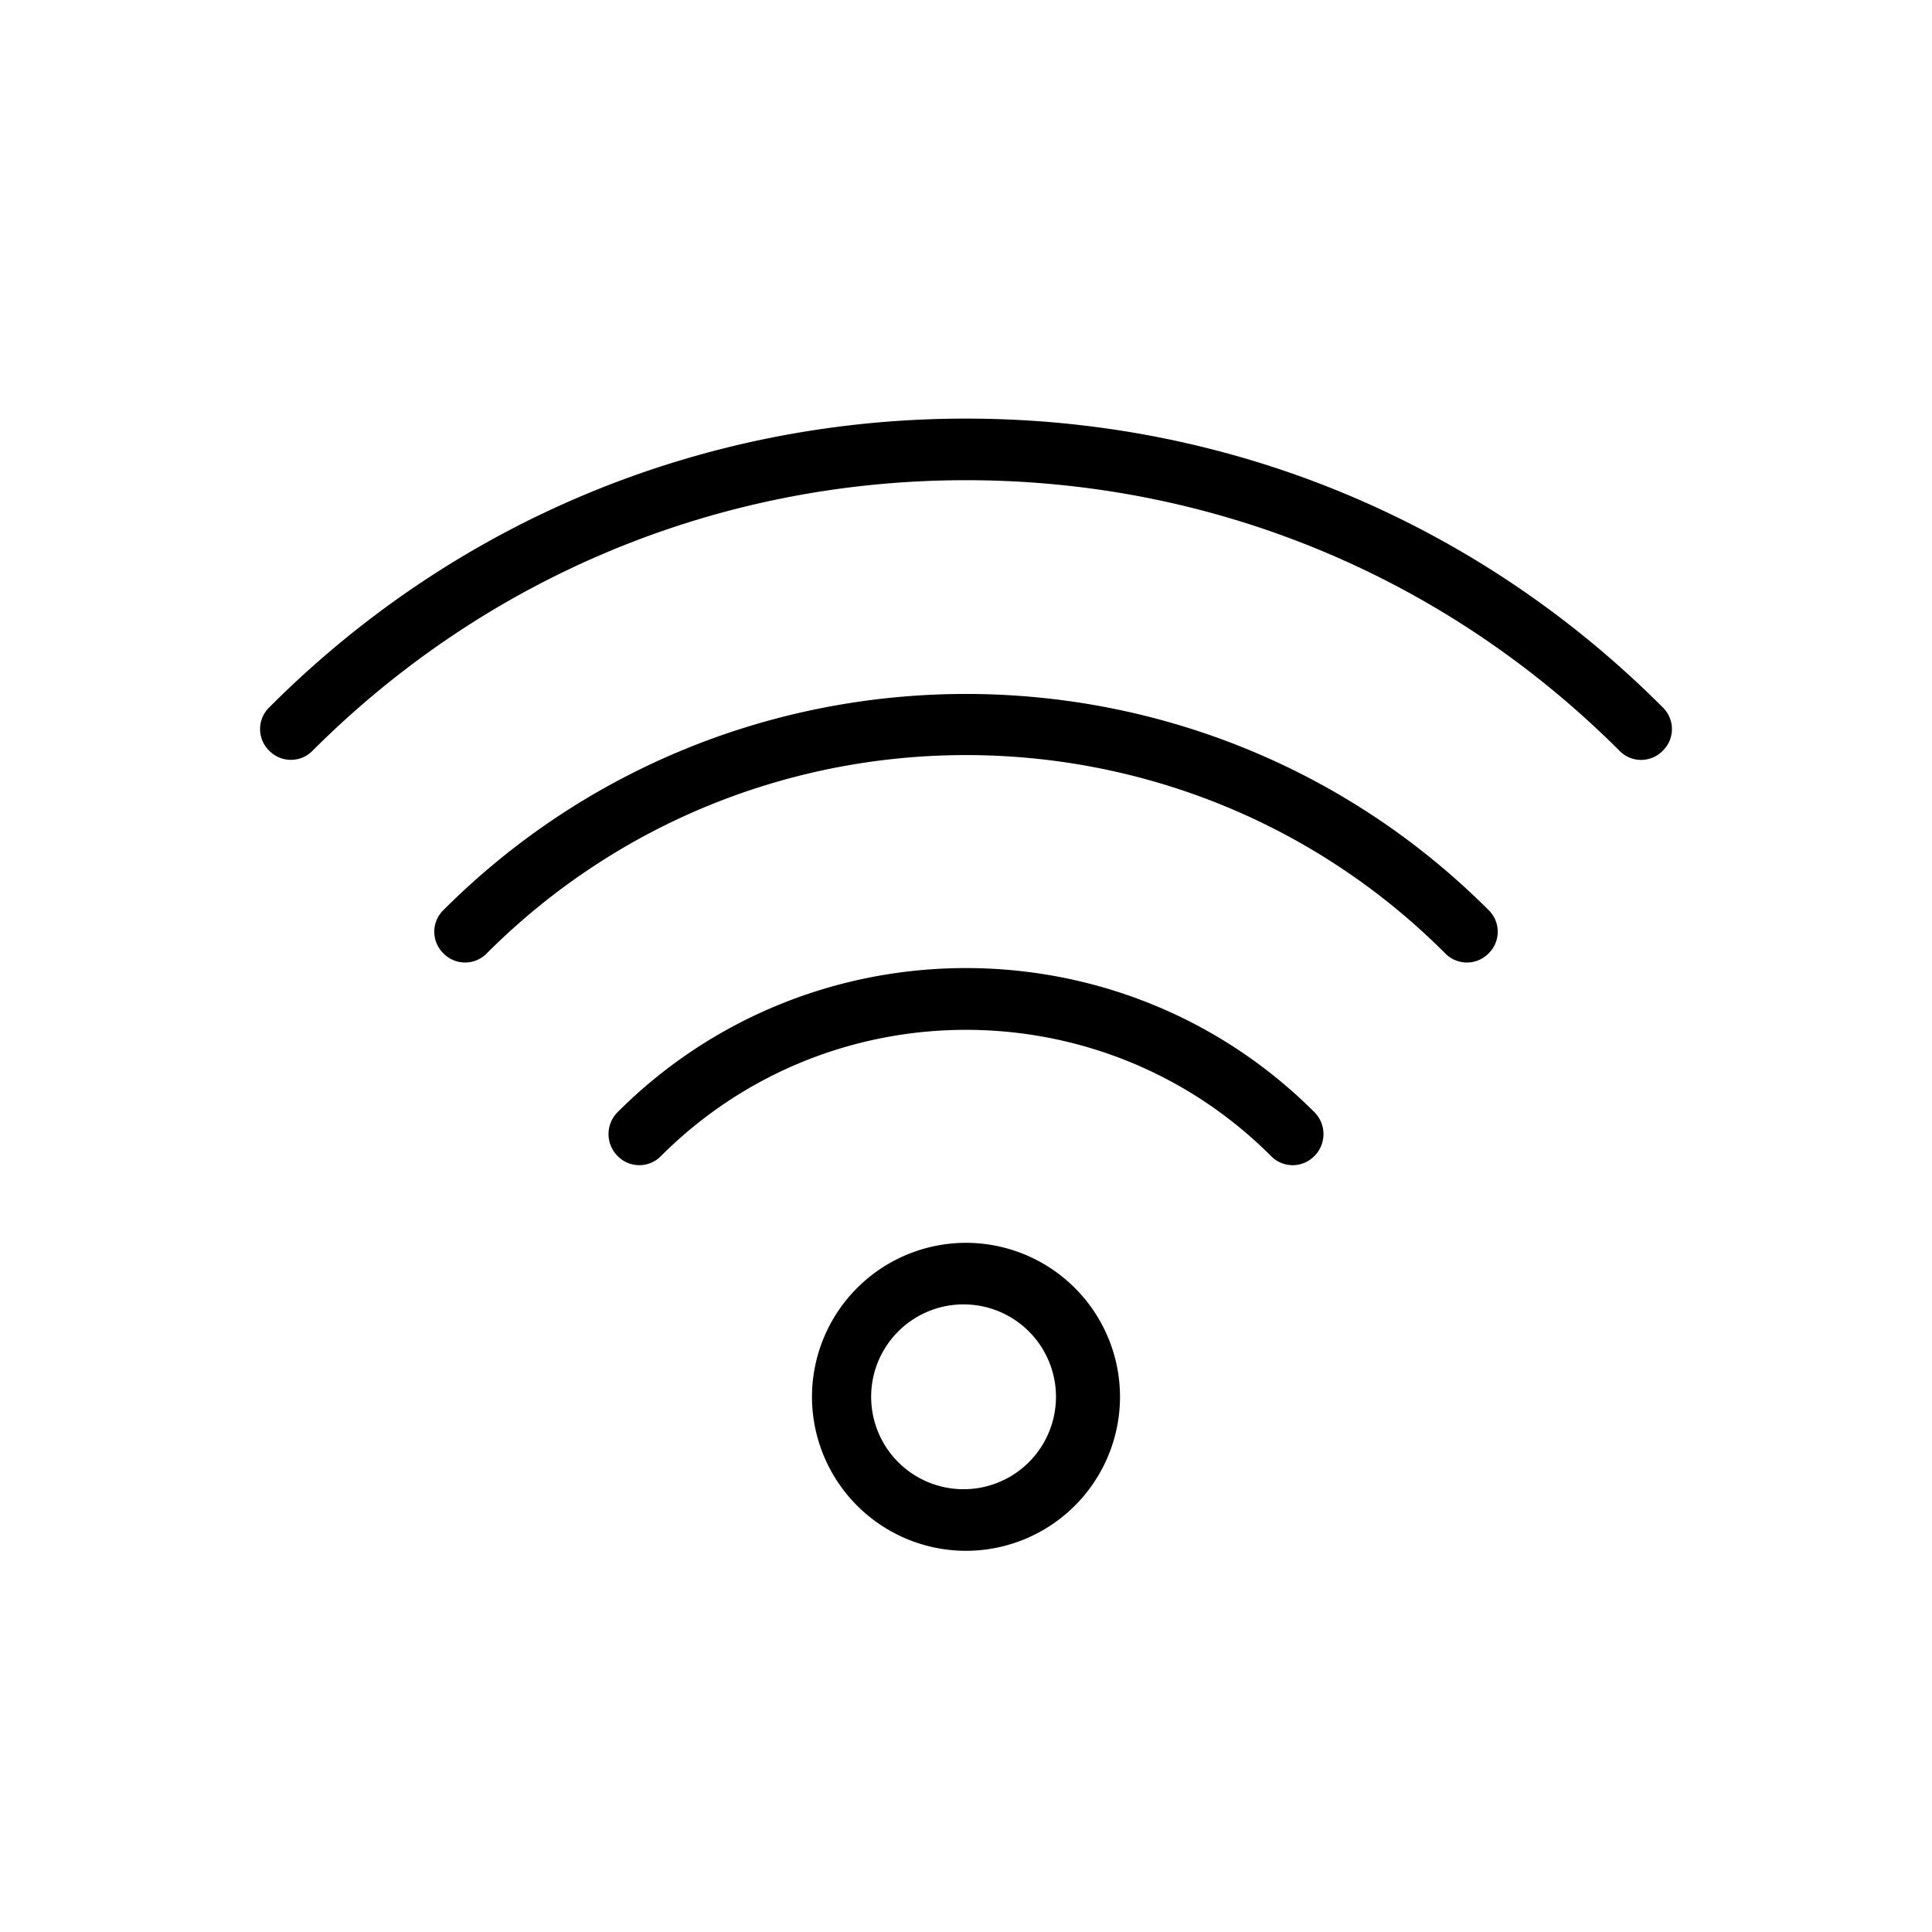
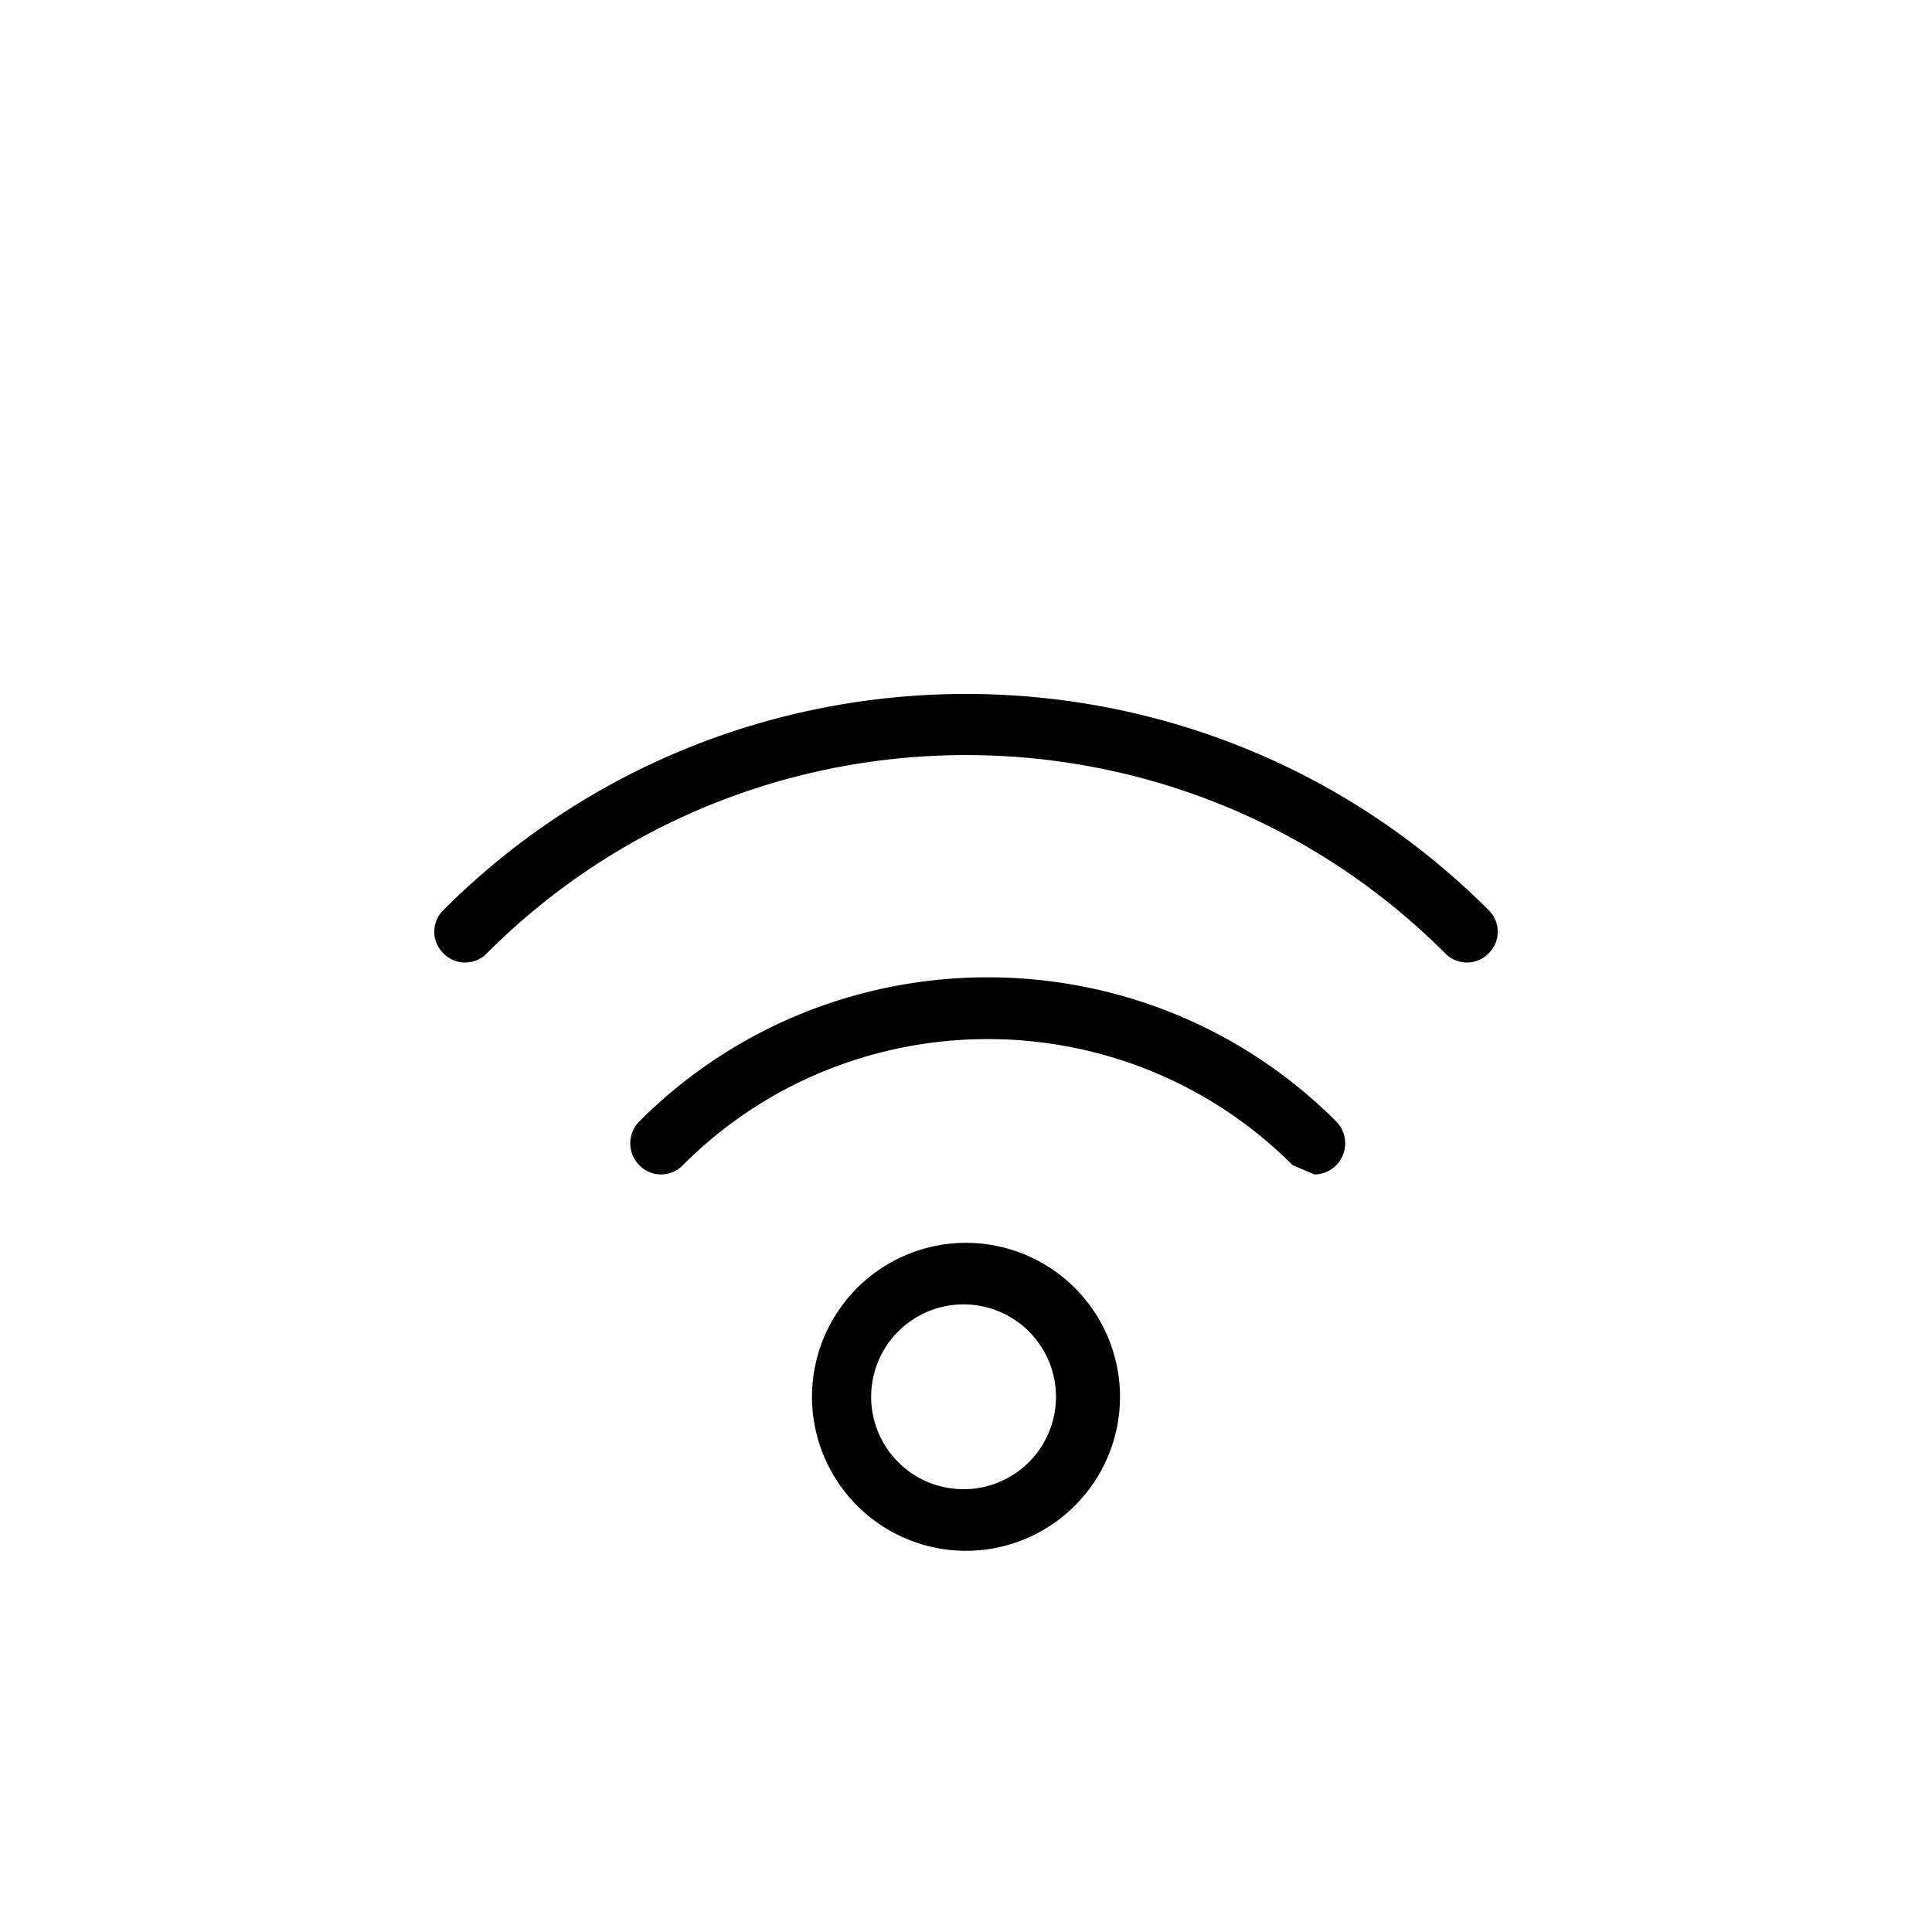
<svg xmlns="http://www.w3.org/2000/svg" width="60" height="60">
  <g fill-rule="evenodd">
-     <path d="M50.29 23.311c-5.42-5.414-12.624-8.398-20.29-8.398-7.666 0-14.87 2.984-20.29 8.398a.94.94 0 0 1-1.352 0 .938.938 0 0 1 0-1.339C14.137 16.176 21.824 13 30 13s15.863 3.176 21.642 8.972a.938.938 0 0 1 0 1.34.938.938 0 0 1-1.352 0z" />
    <path d="M45.557 29.892a.945.945 0 0 1-.677-.287c-8.205-8.207-21.555-8.207-29.76 0a.94.94 0 0 1-1.352 0 .938.938 0 0 1 0-1.339c8.949-8.953 23.515-8.953 32.464 0a.938.938 0 0 1 0 1.34.938.938 0 0 1-.675.286" />
-     <path d="M40.145 36.186a.938.938 0 0 1-.675-.287c-5.223-5.222-13.717-5.222-18.94 0a.94.94 0 0 1-1.352 0 .964.964 0 0 1 0-1.358c5.967-5.969 15.677-5.969 21.644 0a.964.964 0 0 1 0 1.358.945.945 0 0 1-.677.287M30 40.51a2.87 2.87 0 1 0 0 5.738 2.87 2.87 0 0 0 0-5.738zm0 7.652a4.787 4.787 0 0 1-4.783-4.783A4.787 4.787 0 0 1 30 38.597a4.787 4.787 0 0 1 4.783 4.782A4.787 4.787 0 0 1 30 48.162z" />
+     <path d="M40.145 36.186c-5.223-5.222-13.717-5.222-18.94 0a.94.94 0 0 1-1.352 0 .964.964 0 0 1 0-1.358c5.967-5.969 15.677-5.969 21.644 0a.964.964 0 0 1 0 1.358.945.945 0 0 1-.677.287M30 40.51a2.87 2.87 0 1 0 0 5.738 2.87 2.87 0 0 0 0-5.738zm0 7.652a4.787 4.787 0 0 1-4.783-4.783A4.787 4.787 0 0 1 30 38.597a4.787 4.787 0 0 1 4.783 4.782A4.787 4.787 0 0 1 30 48.162z" />
  </g>
</svg>